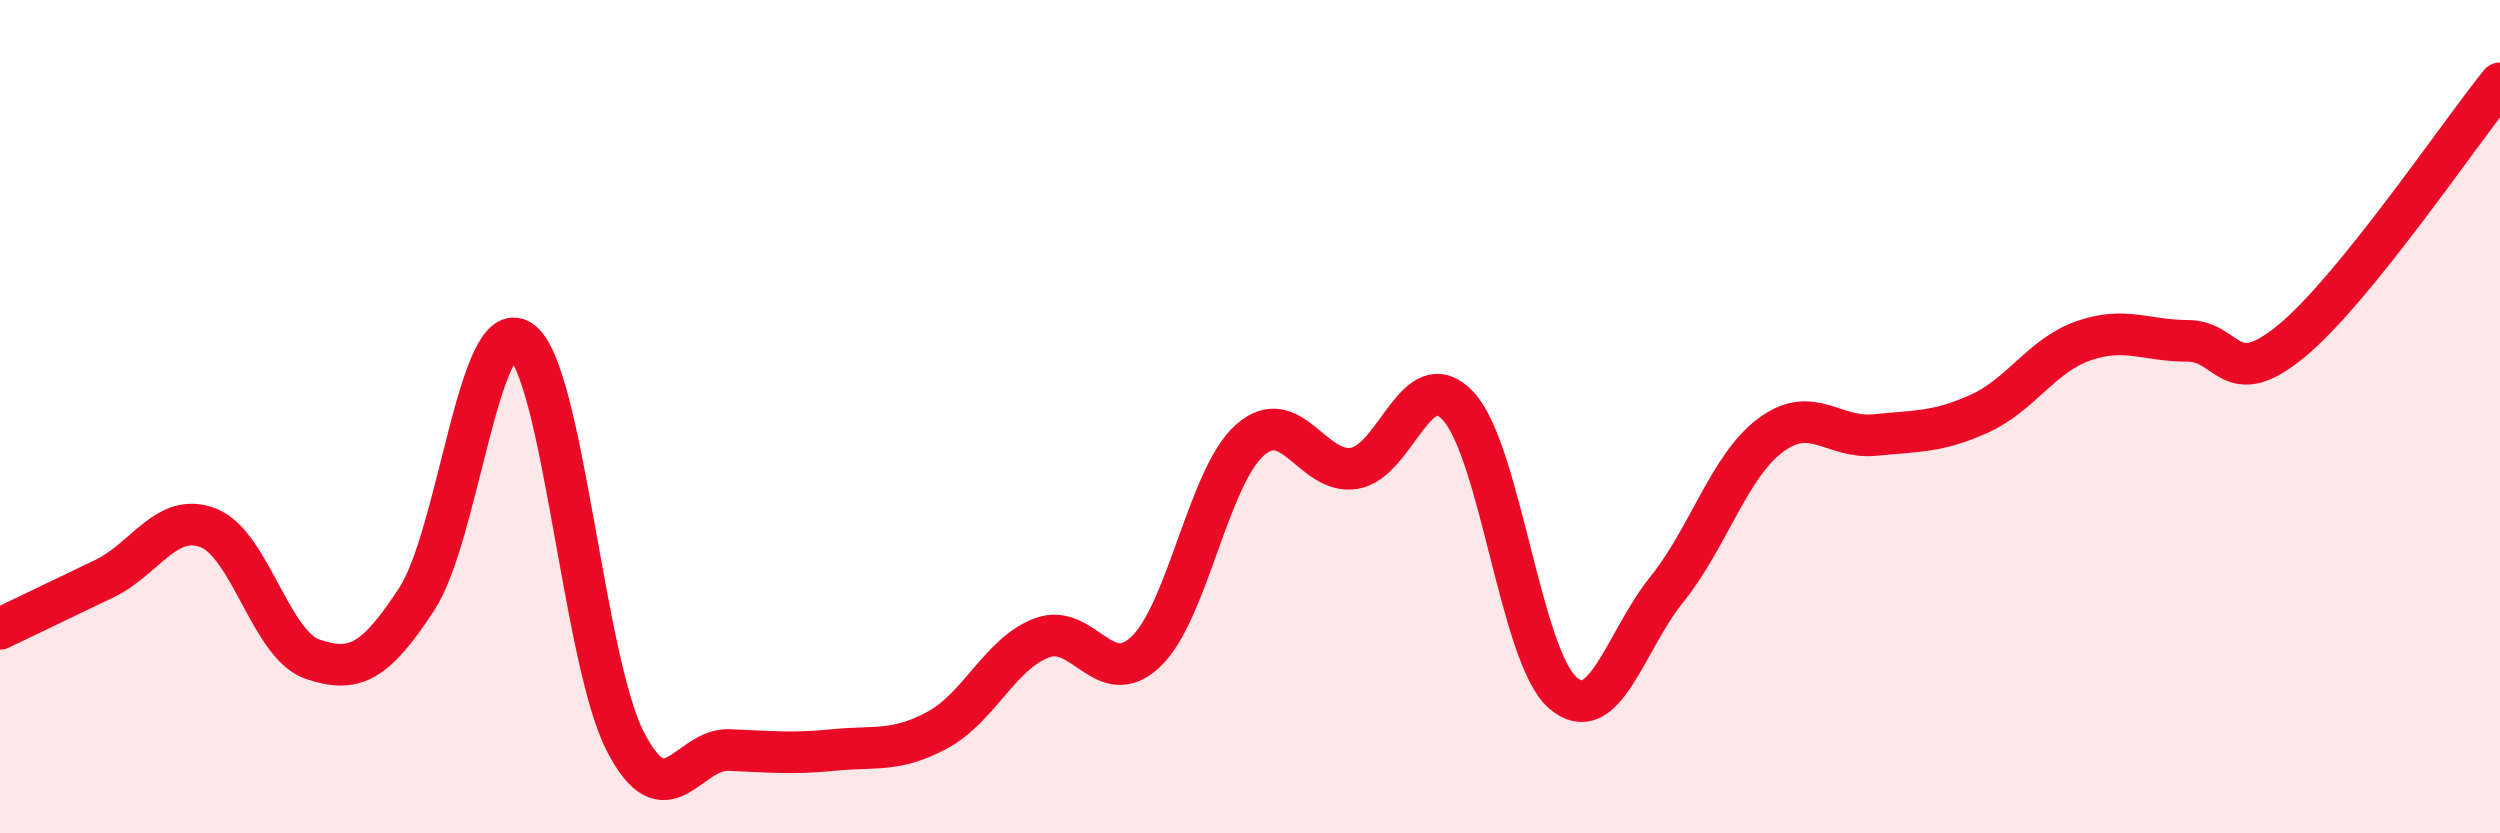
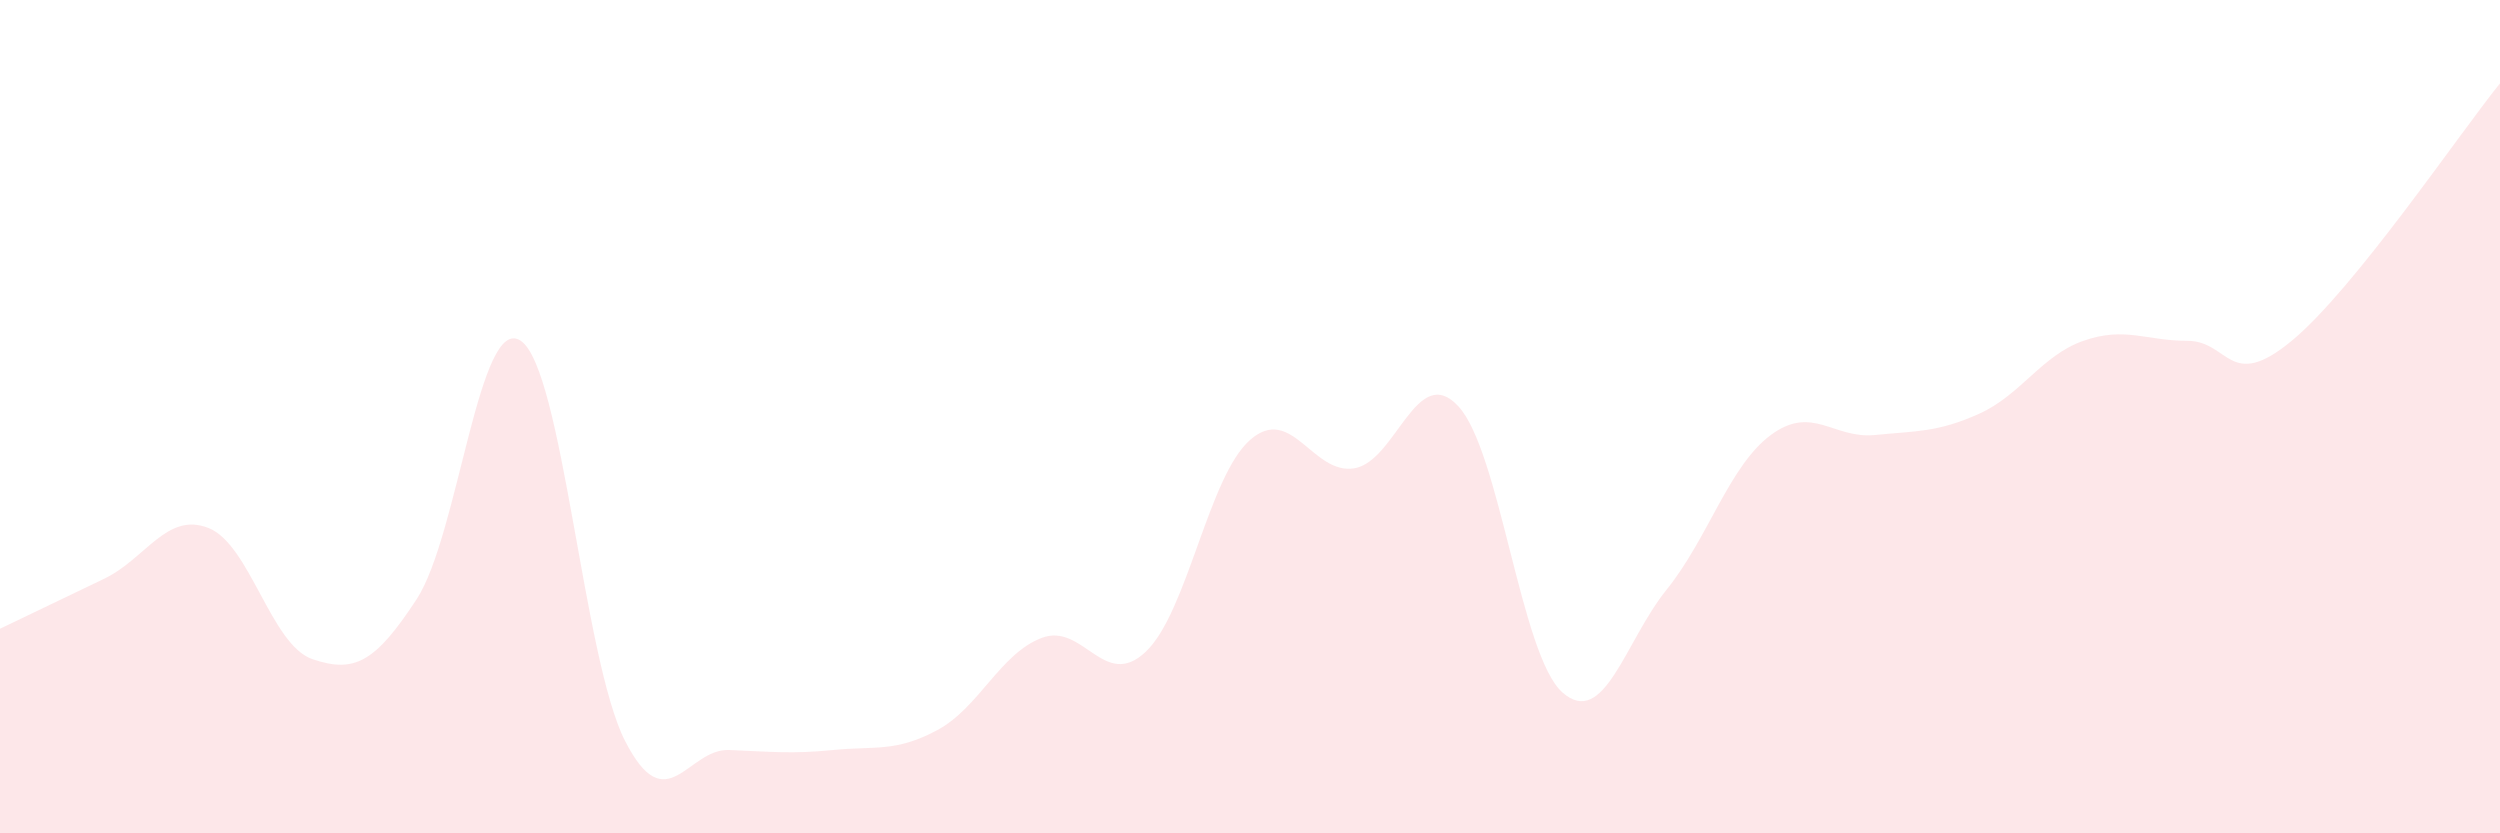
<svg xmlns="http://www.w3.org/2000/svg" width="60" height="20" viewBox="0 0 60 20">
  <path d="M 0,15.09 C 0.5,14.85 1.5,14.37 2.5,13.89 C 3.5,13.41 4,12.28 5,12.67 C 6,13.06 6.5,15.48 7.5,15.82 C 8.5,16.16 9,15.91 10,14.38 C 11,12.85 11.5,7.5 12.5,8.18 C 13.5,8.86 14,15.82 15,17.78 C 16,19.74 16.5,17.96 17.5,18 C 18.5,18.04 19,18.1 20,18 C 21,17.9 21.5,18.06 22.5,17.52 C 23.5,16.98 24,15.69 25,15.31 C 26,14.93 26.5,16.59 27.5,15.64 C 28.5,14.69 29,11.44 30,10.56 C 31,9.68 31.5,11.4 32.5,11.24 C 33.5,11.08 34,8.67 35,9.75 C 36,10.83 36.5,15.74 37.5,16.62 C 38.5,17.5 39,15.39 40,14.15 C 41,12.91 41.5,11.18 42.5,10.44 C 43.5,9.7 44,10.54 45,10.44 C 46,10.34 46.5,10.38 47.5,9.93 C 48.5,9.48 49,8.53 50,8.18 C 51,7.83 51.5,8.18 52.5,8.18 C 53.5,8.18 53.5,9.42 55,8.18 C 56.5,6.94 59,3.24 60,2L60 20L0 20Z" fill="#EB0A25" opacity="0.1" stroke-linecap="round" stroke-linejoin="round" />
-   <path d="M 0,15.09 C 0.5,14.85 1.5,14.37 2.5,13.89 C 3.5,13.41 4,12.28 5,12.67 C 6,13.06 6.5,15.48 7.5,15.82 C 8.5,16.16 9,15.91 10,14.38 C 11,12.85 11.5,7.5 12.5,8.18 C 13.5,8.86 14,15.82 15,17.78 C 16,19.74 16.5,17.96 17.5,18 C 18.5,18.04 19,18.1 20,18 C 21,17.9 21.5,18.06 22.5,17.52 C 23.5,16.98 24,15.69 25,15.31 C 26,14.93 26.5,16.59 27.5,15.64 C 28.5,14.69 29,11.44 30,10.56 C 31,9.68 31.5,11.4 32.5,11.24 C 33.5,11.08 34,8.67 35,9.75 C 36,10.83 36.5,15.74 37.5,16.62 C 38.5,17.5 39,15.39 40,14.15 C 41,12.91 41.5,11.18 42.5,10.44 C 43.5,9.7 44,10.54 45,10.44 C 46,10.34 46.5,10.38 47.5,9.93 C 48.5,9.48 49,8.53 50,8.18 C 51,7.83 51.5,8.18 52.5,8.18 C 53.5,8.18 53.5,9.42 55,8.18 C 56.5,6.94 59,3.24 60,2" stroke="#EB0A25" stroke-width="1" fill="none" stroke-linecap="round" stroke-linejoin="round" />
</svg>